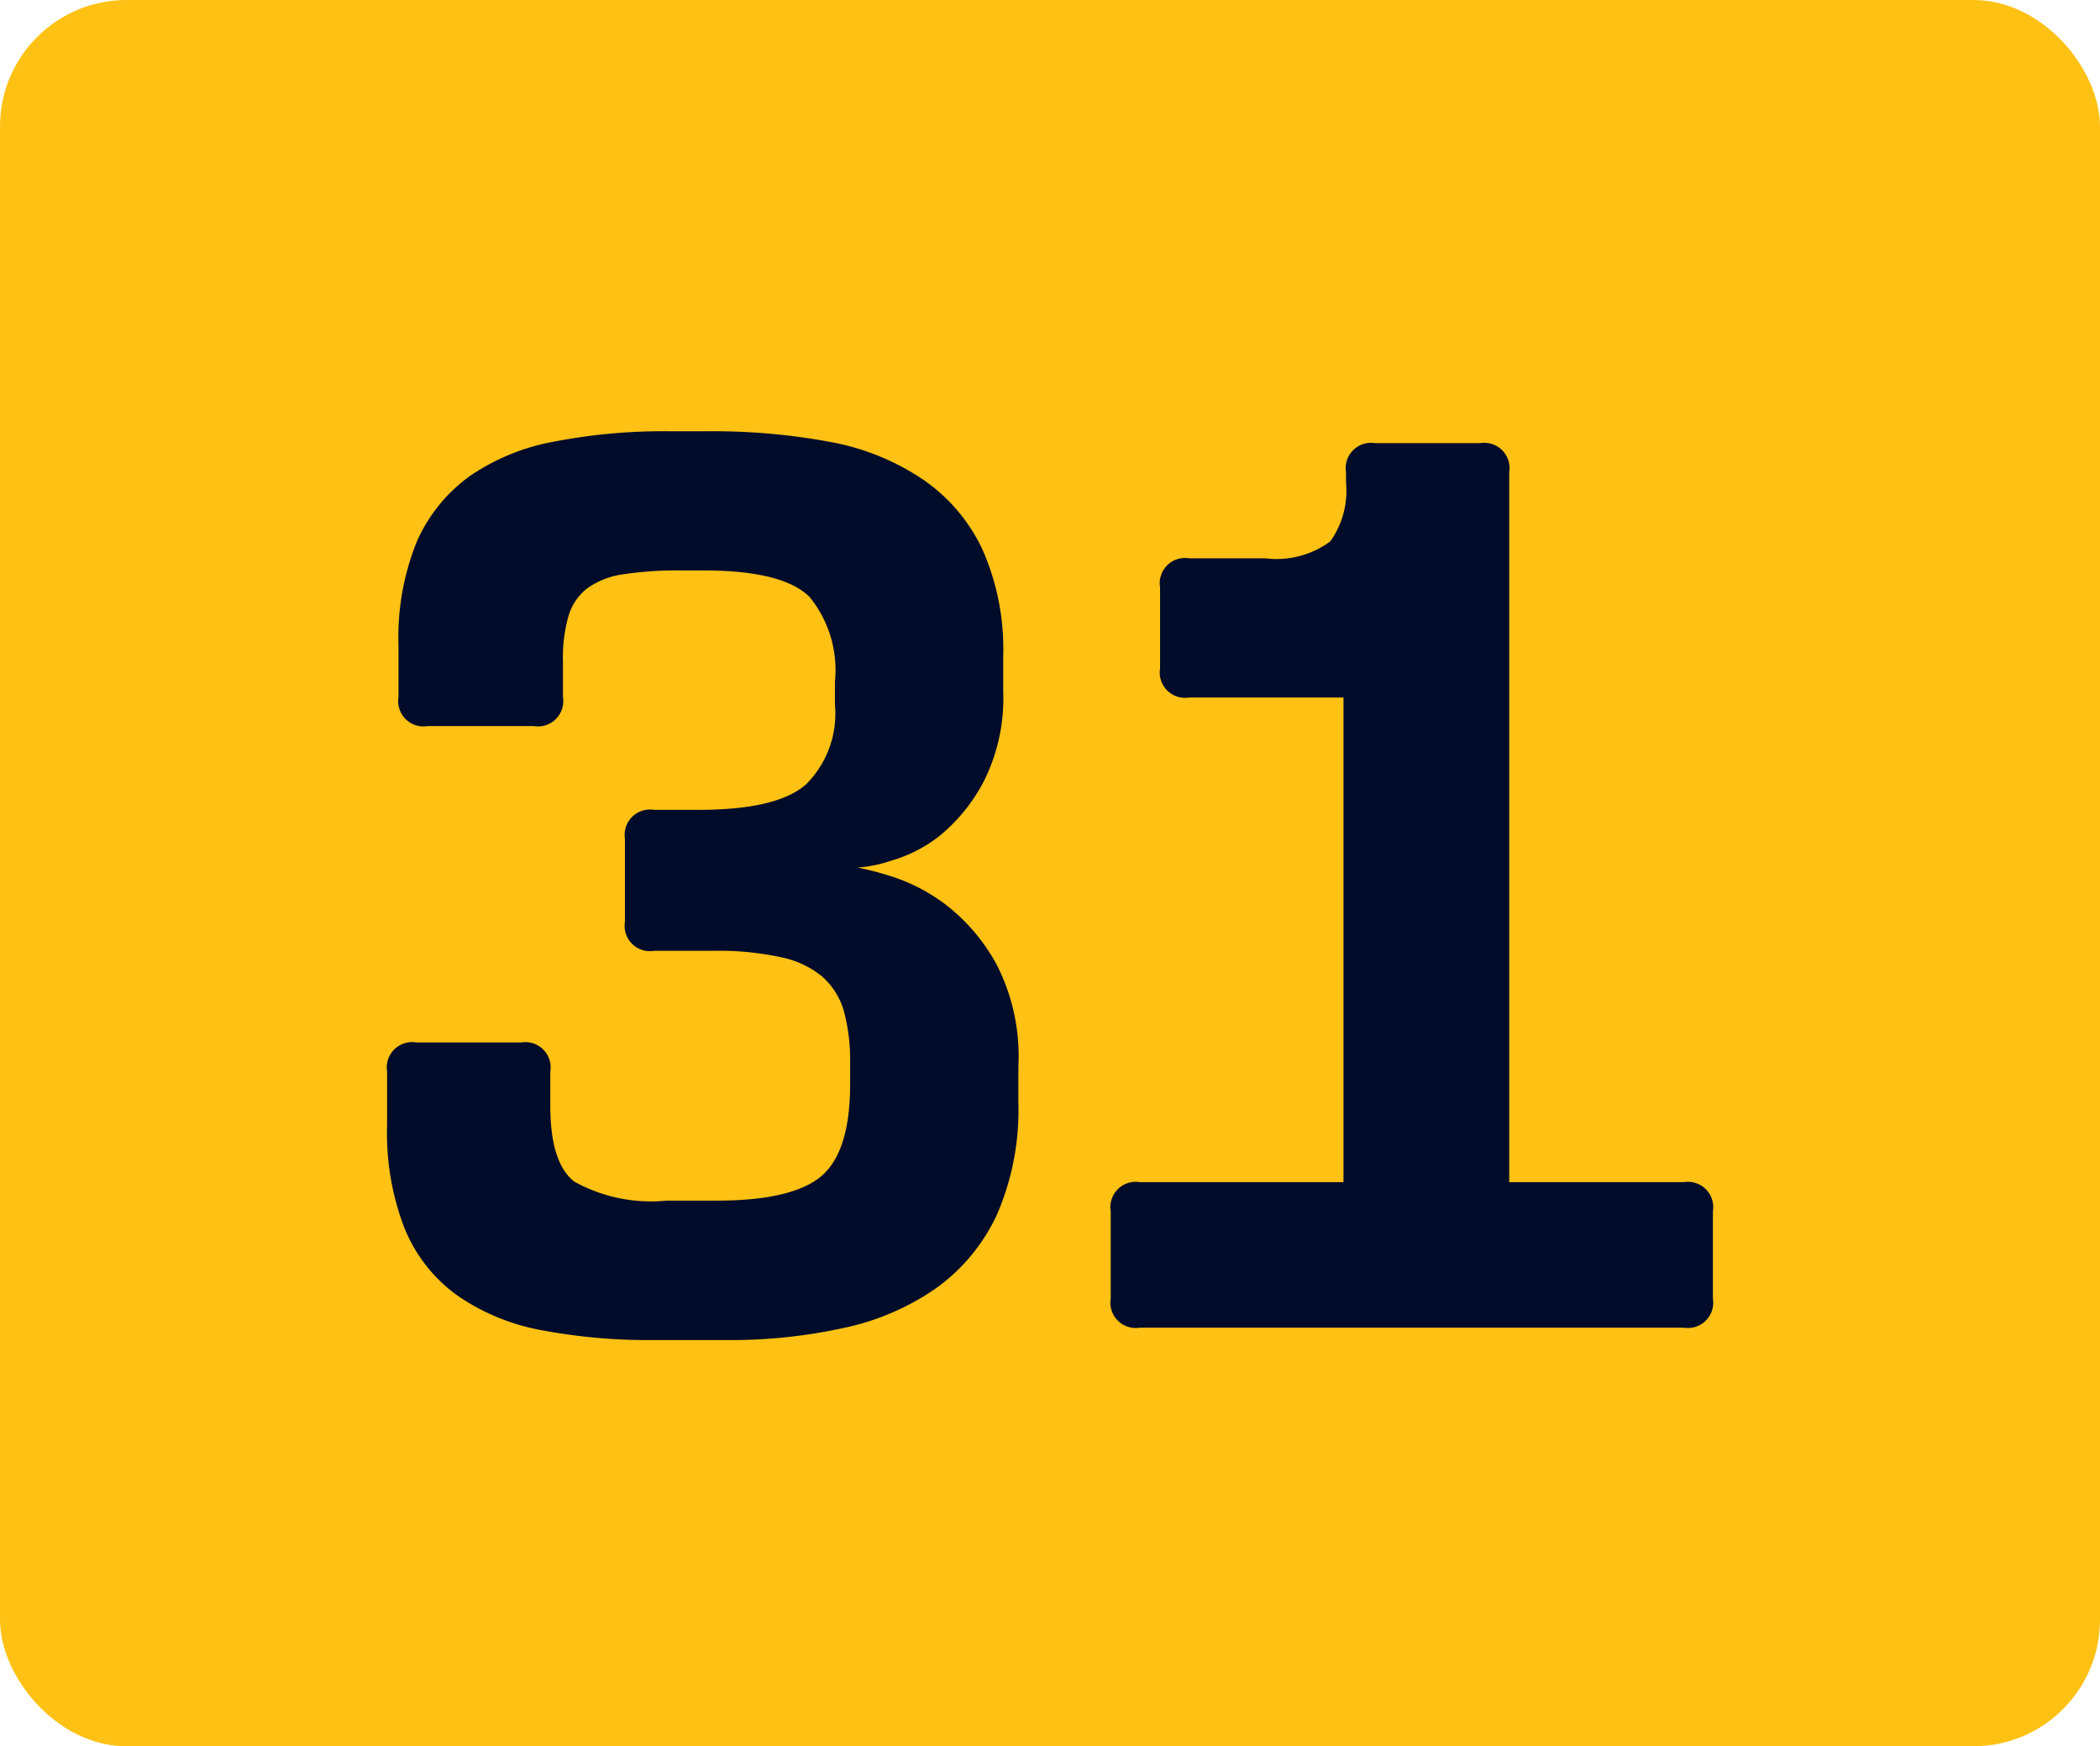
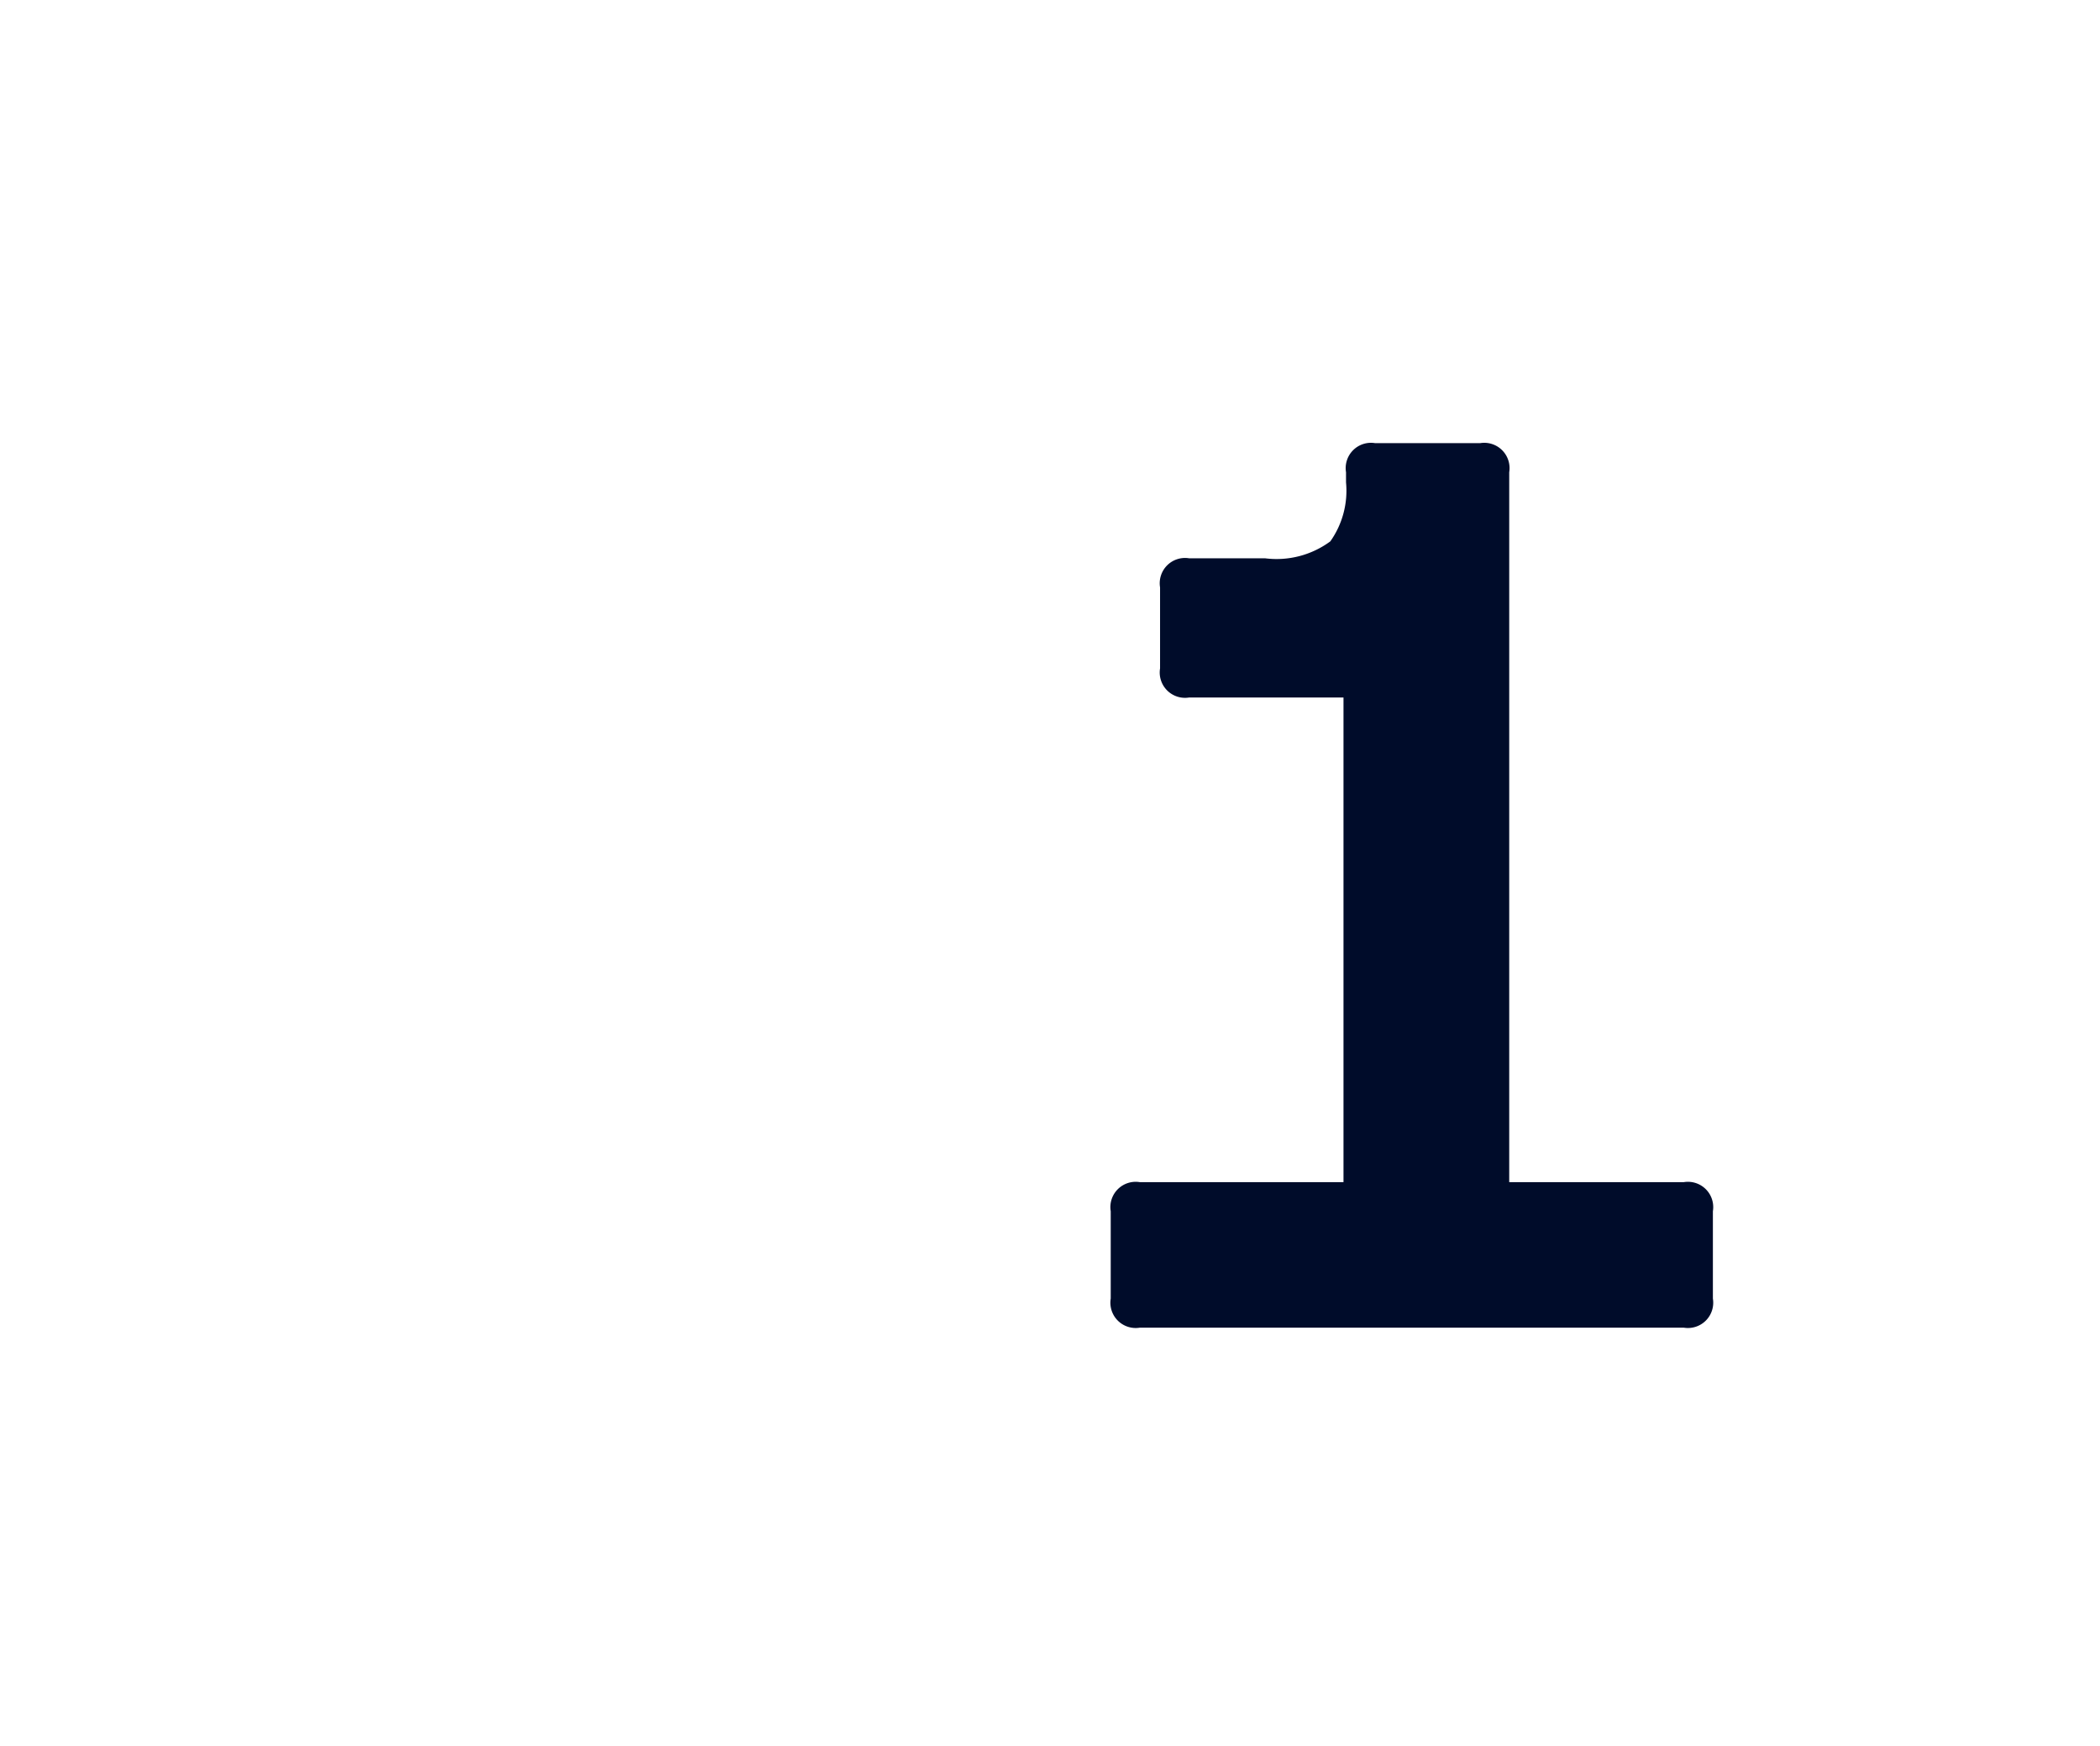
<svg xmlns="http://www.w3.org/2000/svg" viewBox="0 0 83 69">
  <defs>
    <style>.cls-1{fill:#ffc113;}.cls-2{fill:#000c2a;}</style>
  </defs>
  <g id="Layer_2" data-name="Layer 2">
    <g id="Layer_1-2" data-name="Layer 1">
-       <rect class="cls-1" width="83" height="69" rx="5" />
      <path class="cls-2" d="M58.5,17.51a1,1,0,0,1,1.15,1.15V46.71h6.9a1,1,0,0,1,1.15,1.15v3.45a1,1,0,0,1-1.15,1.15H45.05a1,1,0,0,1-1.15-1.15V47.86a1,1,0,0,1,1.15-1.15H53.1V27.56H47a1,1,0,0,1-1.15-1.15v-3.2A1,1,0,0,1,47,22.06h3a3.58,3.58,0,0,0,2.58-.67,3.46,3.46,0,0,0,.62-2.33v-.4a1,1,0,0,1,1.15-1.15Z" />
-       <path class="cls-2" d="M24.7,33.14A1,1,0,0,1,25.85,32H27.6c2.07,0,3.48-.33,4.25-1A3.94,3.94,0,0,0,33,27.84v-.9A4.58,4.58,0,0,0,32,23.59q-1.05-1.05-4.2-1.05h-.9a14,14,0,0,0-2.25.15,3.17,3.17,0,0,0-1.43.55,2.13,2.13,0,0,0-.75,1.1,6,6,0,0,0-.22,1.8v1.4a1,1,0,0,1-1.15,1.15h-4.2a1,1,0,0,1-1.15-1.15V25.49a10.07,10.07,0,0,1,.72-4.08,6.35,6.35,0,0,1,2.1-2.6,8.62,8.62,0,0,1,3.38-1.37,22.74,22.74,0,0,1,4.5-.4H28a25.15,25.15,0,0,1,4.8.42,9.63,9.63,0,0,1,3.67,1.48,6.9,6.9,0,0,1,2.35,2.75,9.69,9.69,0,0,1,.83,4.25v1.35a7.31,7.31,0,0,1-.75,3.55A6.93,6.93,0,0,1,37.17,33a5.56,5.56,0,0,1-1.92,1,5.38,5.38,0,0,1-1.35.28,12.1,12.1,0,0,1,1.4.37,7.19,7.19,0,0,1,2.15,1.15,7.53,7.53,0,0,1,1.95,2.33,7.93,7.93,0,0,1,.85,4v1.45A10.36,10.36,0,0,1,39.4,48a7.41,7.41,0,0,1-2.4,2.9,10,10,0,0,1-3.65,1.57,20.89,20.89,0,0,1-4.65.48H25.8a22.76,22.76,0,0,1-4.45-.4,8.52,8.52,0,0,1-3.3-1.38A6.1,6.1,0,0,1,16,48.56a10.41,10.41,0,0,1-.7-4.12v-2.1a1,1,0,0,1,1.15-1.15H20.6a1,1,0,0,1,1.15,1.15v1.35c0,1.5.31,2.5.95,3a6.25,6.25,0,0,0,3.65.75h2c2,0,3.41-.34,4.15-1s1.1-1.87,1.1-3.6v-.9a7.35,7.35,0,0,0-.25-2,2.87,2.87,0,0,0-.85-1.35,3.73,3.73,0,0,0-1.65-.77,11.56,11.56,0,0,0-2.65-.25H25.85a1,1,0,0,1-1.15-1.15Z" />
    </g>
  </g>
</svg>